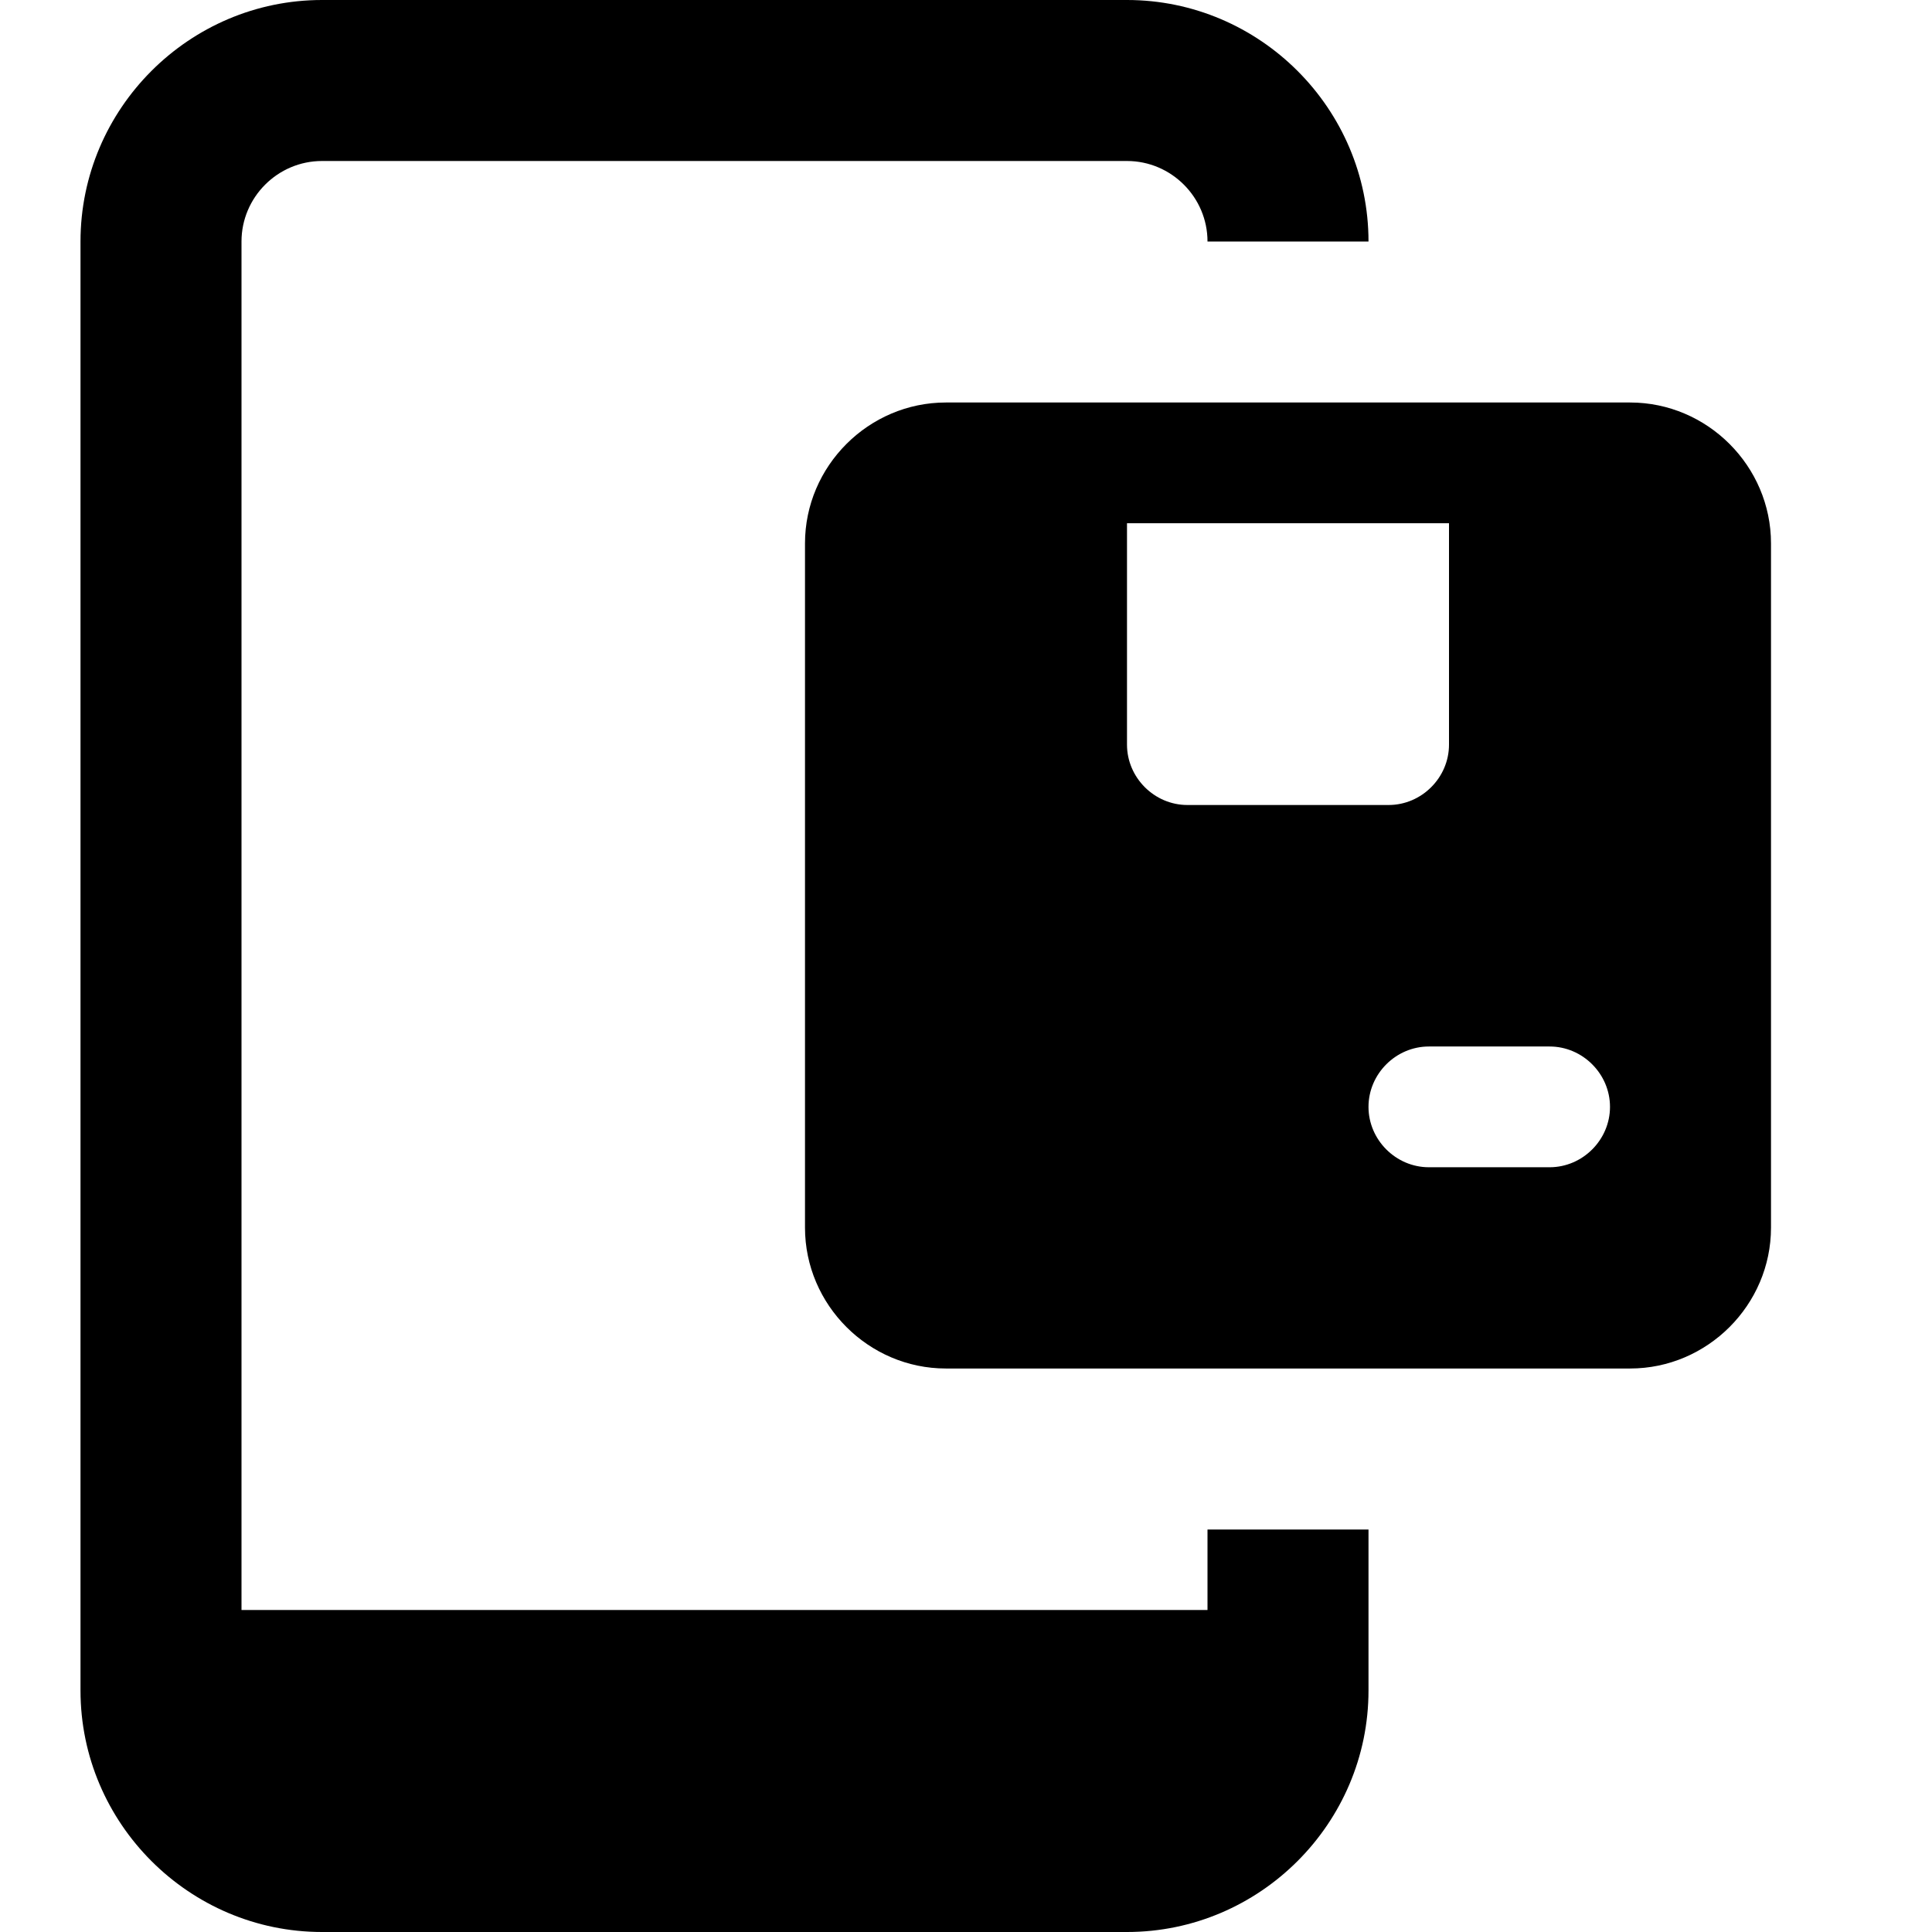
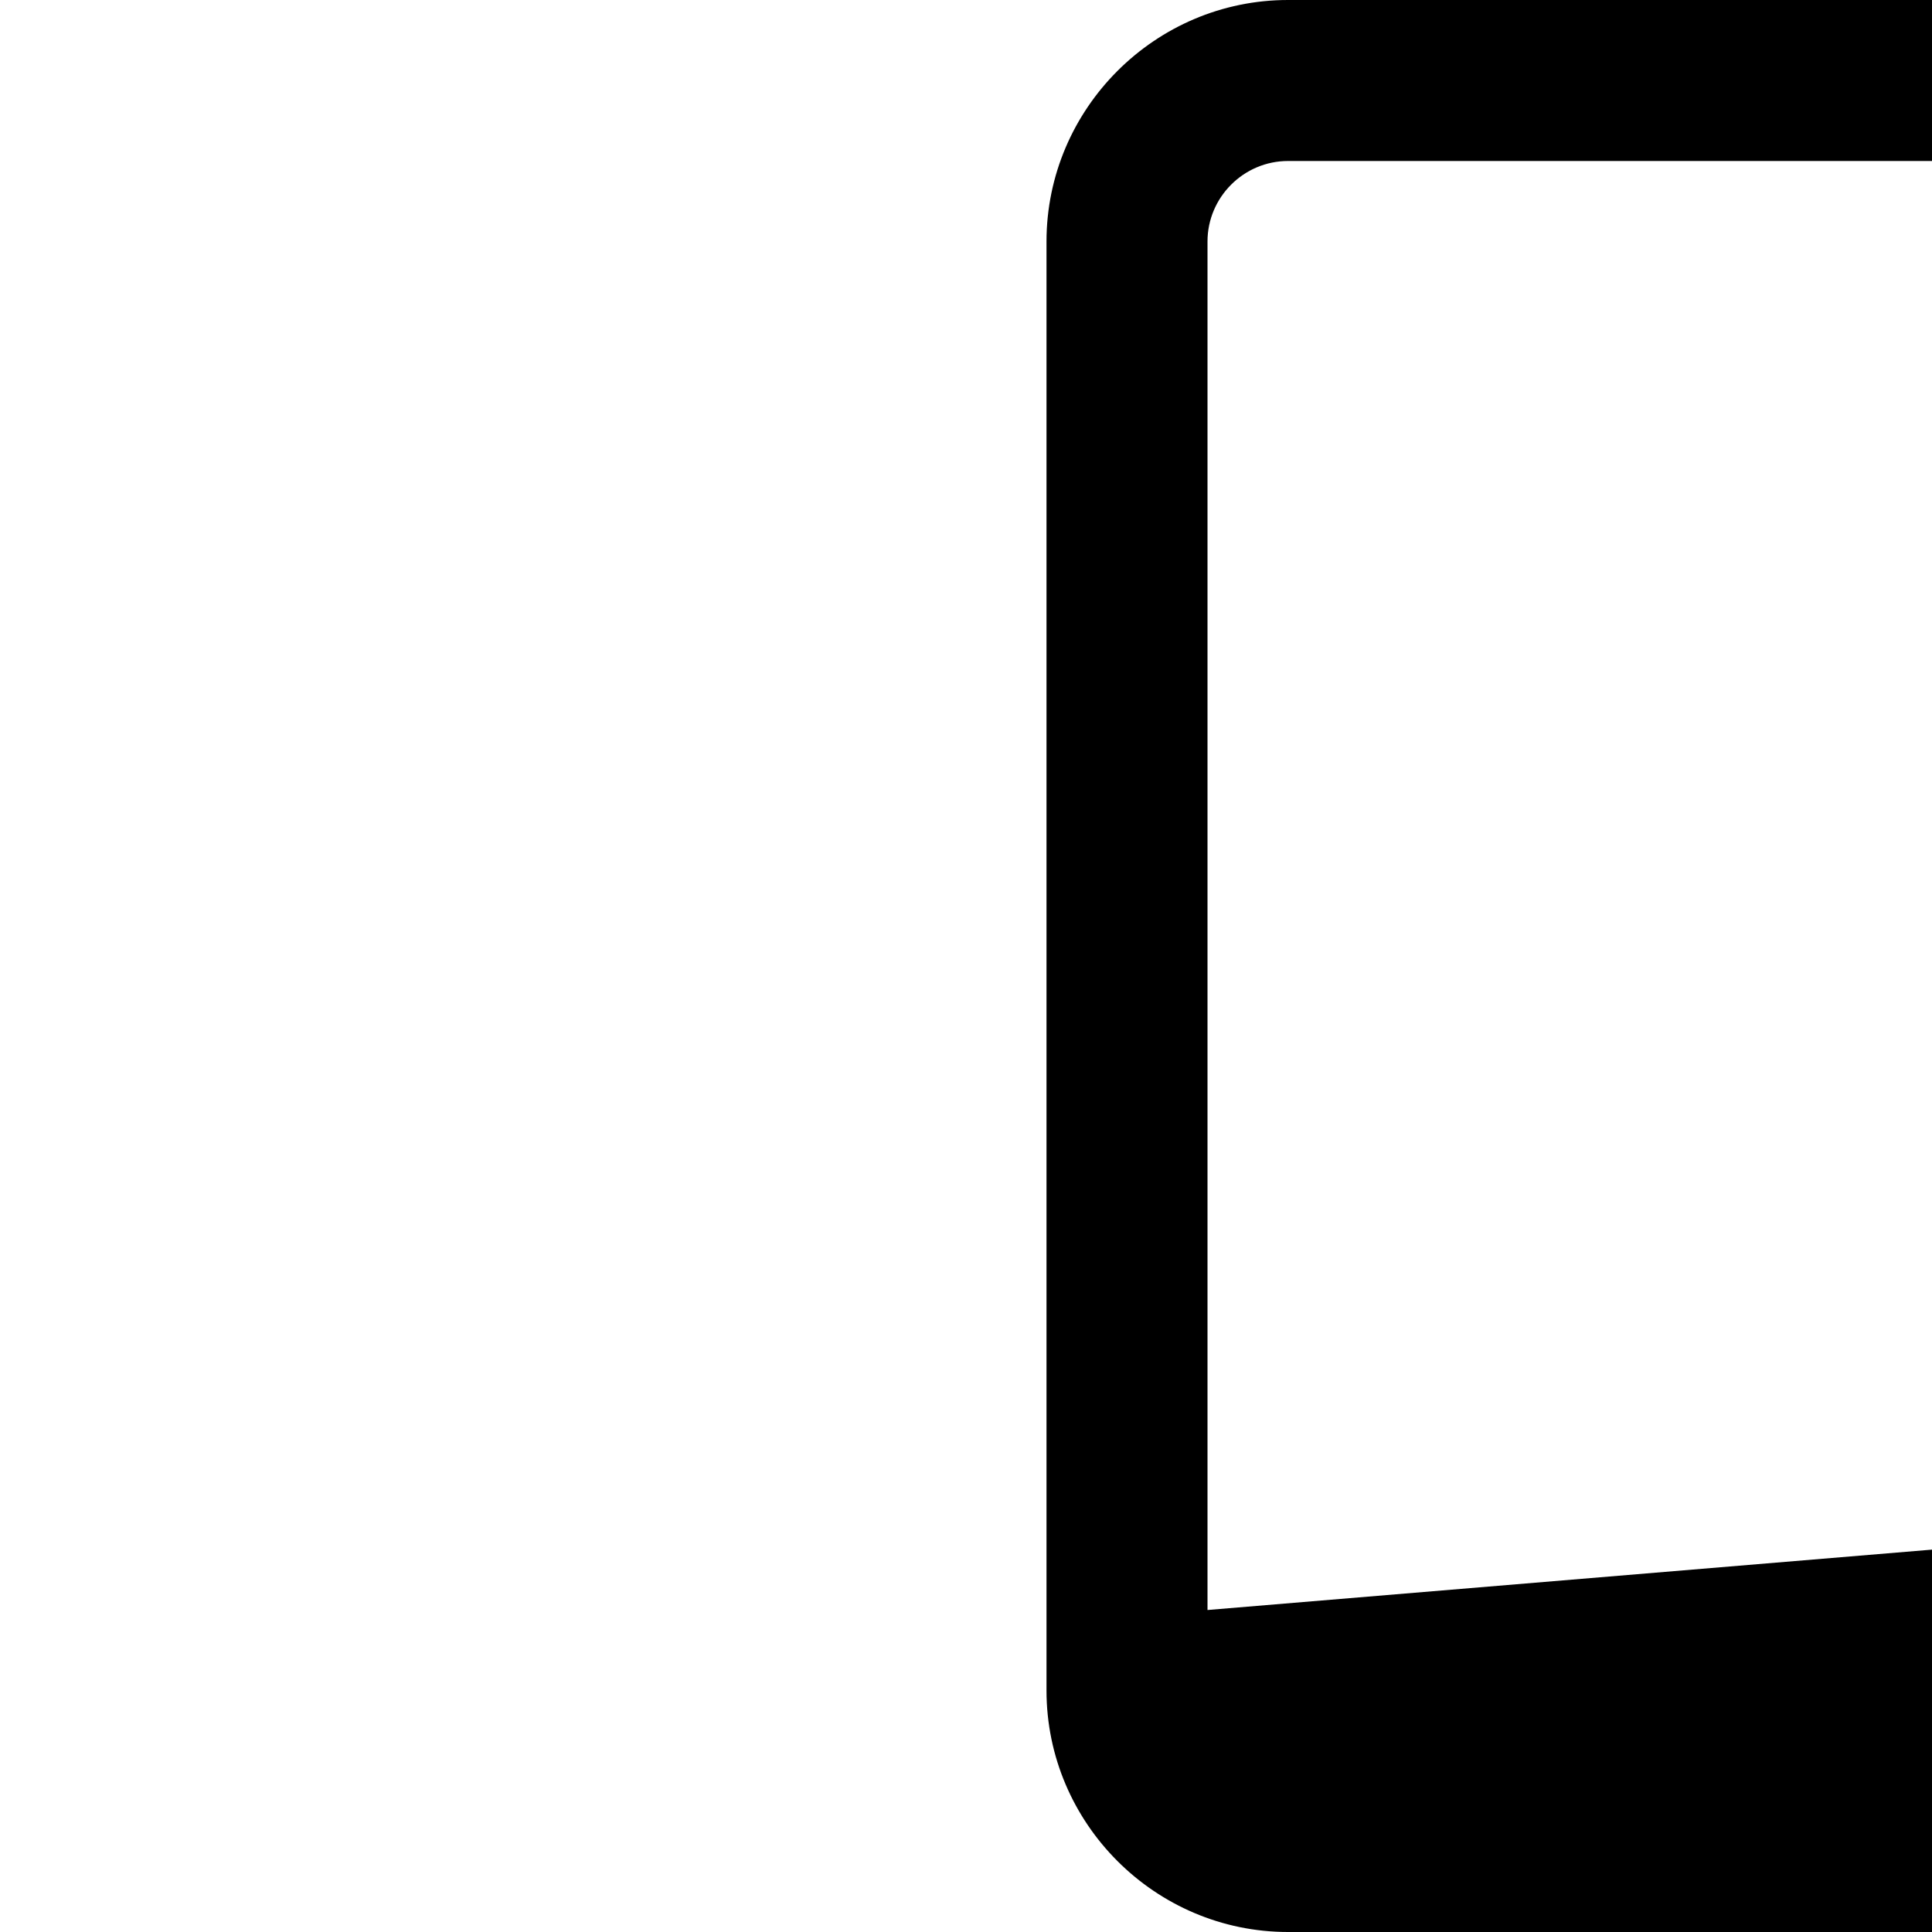
<svg xmlns="http://www.w3.org/2000/svg" height="512" viewBox="0 0 24 24" width="512">
-   <path d="m20.25 5h-.75-1.5-4-1.25-1c-.96 0-1.75.79-1.75 1.75v8.5c0 .96.79 1.75 1.75 1.75h8.5c.96 0 1.75-.79 1.75-1.75v-8.5c0-.96-.79-1.75-1.75-1.75zm-6.25 4.25v-2.75h4v2.75c0 .41-.34.75-.75.75h-2.5c-.41 0-.75-.34-.75-.75zm5.25 5.25h-1.5c-.41 0-.75-.34-.75-.75s.34-.75.75-.75h1.5c.41 0 .75.34.75.75s-.34.75-.75.75z" />
-   <path d="m15 20h-12v-17c0-.55.45-1 1-1h10c.55 0 1 .45 1 1h2c0-1.65-1.35-3-3-3h-10c-1.65 0-3 1.35-3 3v18c0 1.65 1.35 3 3 3h10c1.65 0 3-1.35 3-3v-2h-2z" />
+   <path d="m15 20v-17c0-.55.45-1 1-1h10c.55 0 1 .45 1 1h2c0-1.65-1.35-3-3-3h-10c-1.65 0-3 1.35-3 3v18c0 1.65 1.35 3 3 3h10c1.65 0 3-1.35 3-3v-2h-2z" />
</svg>